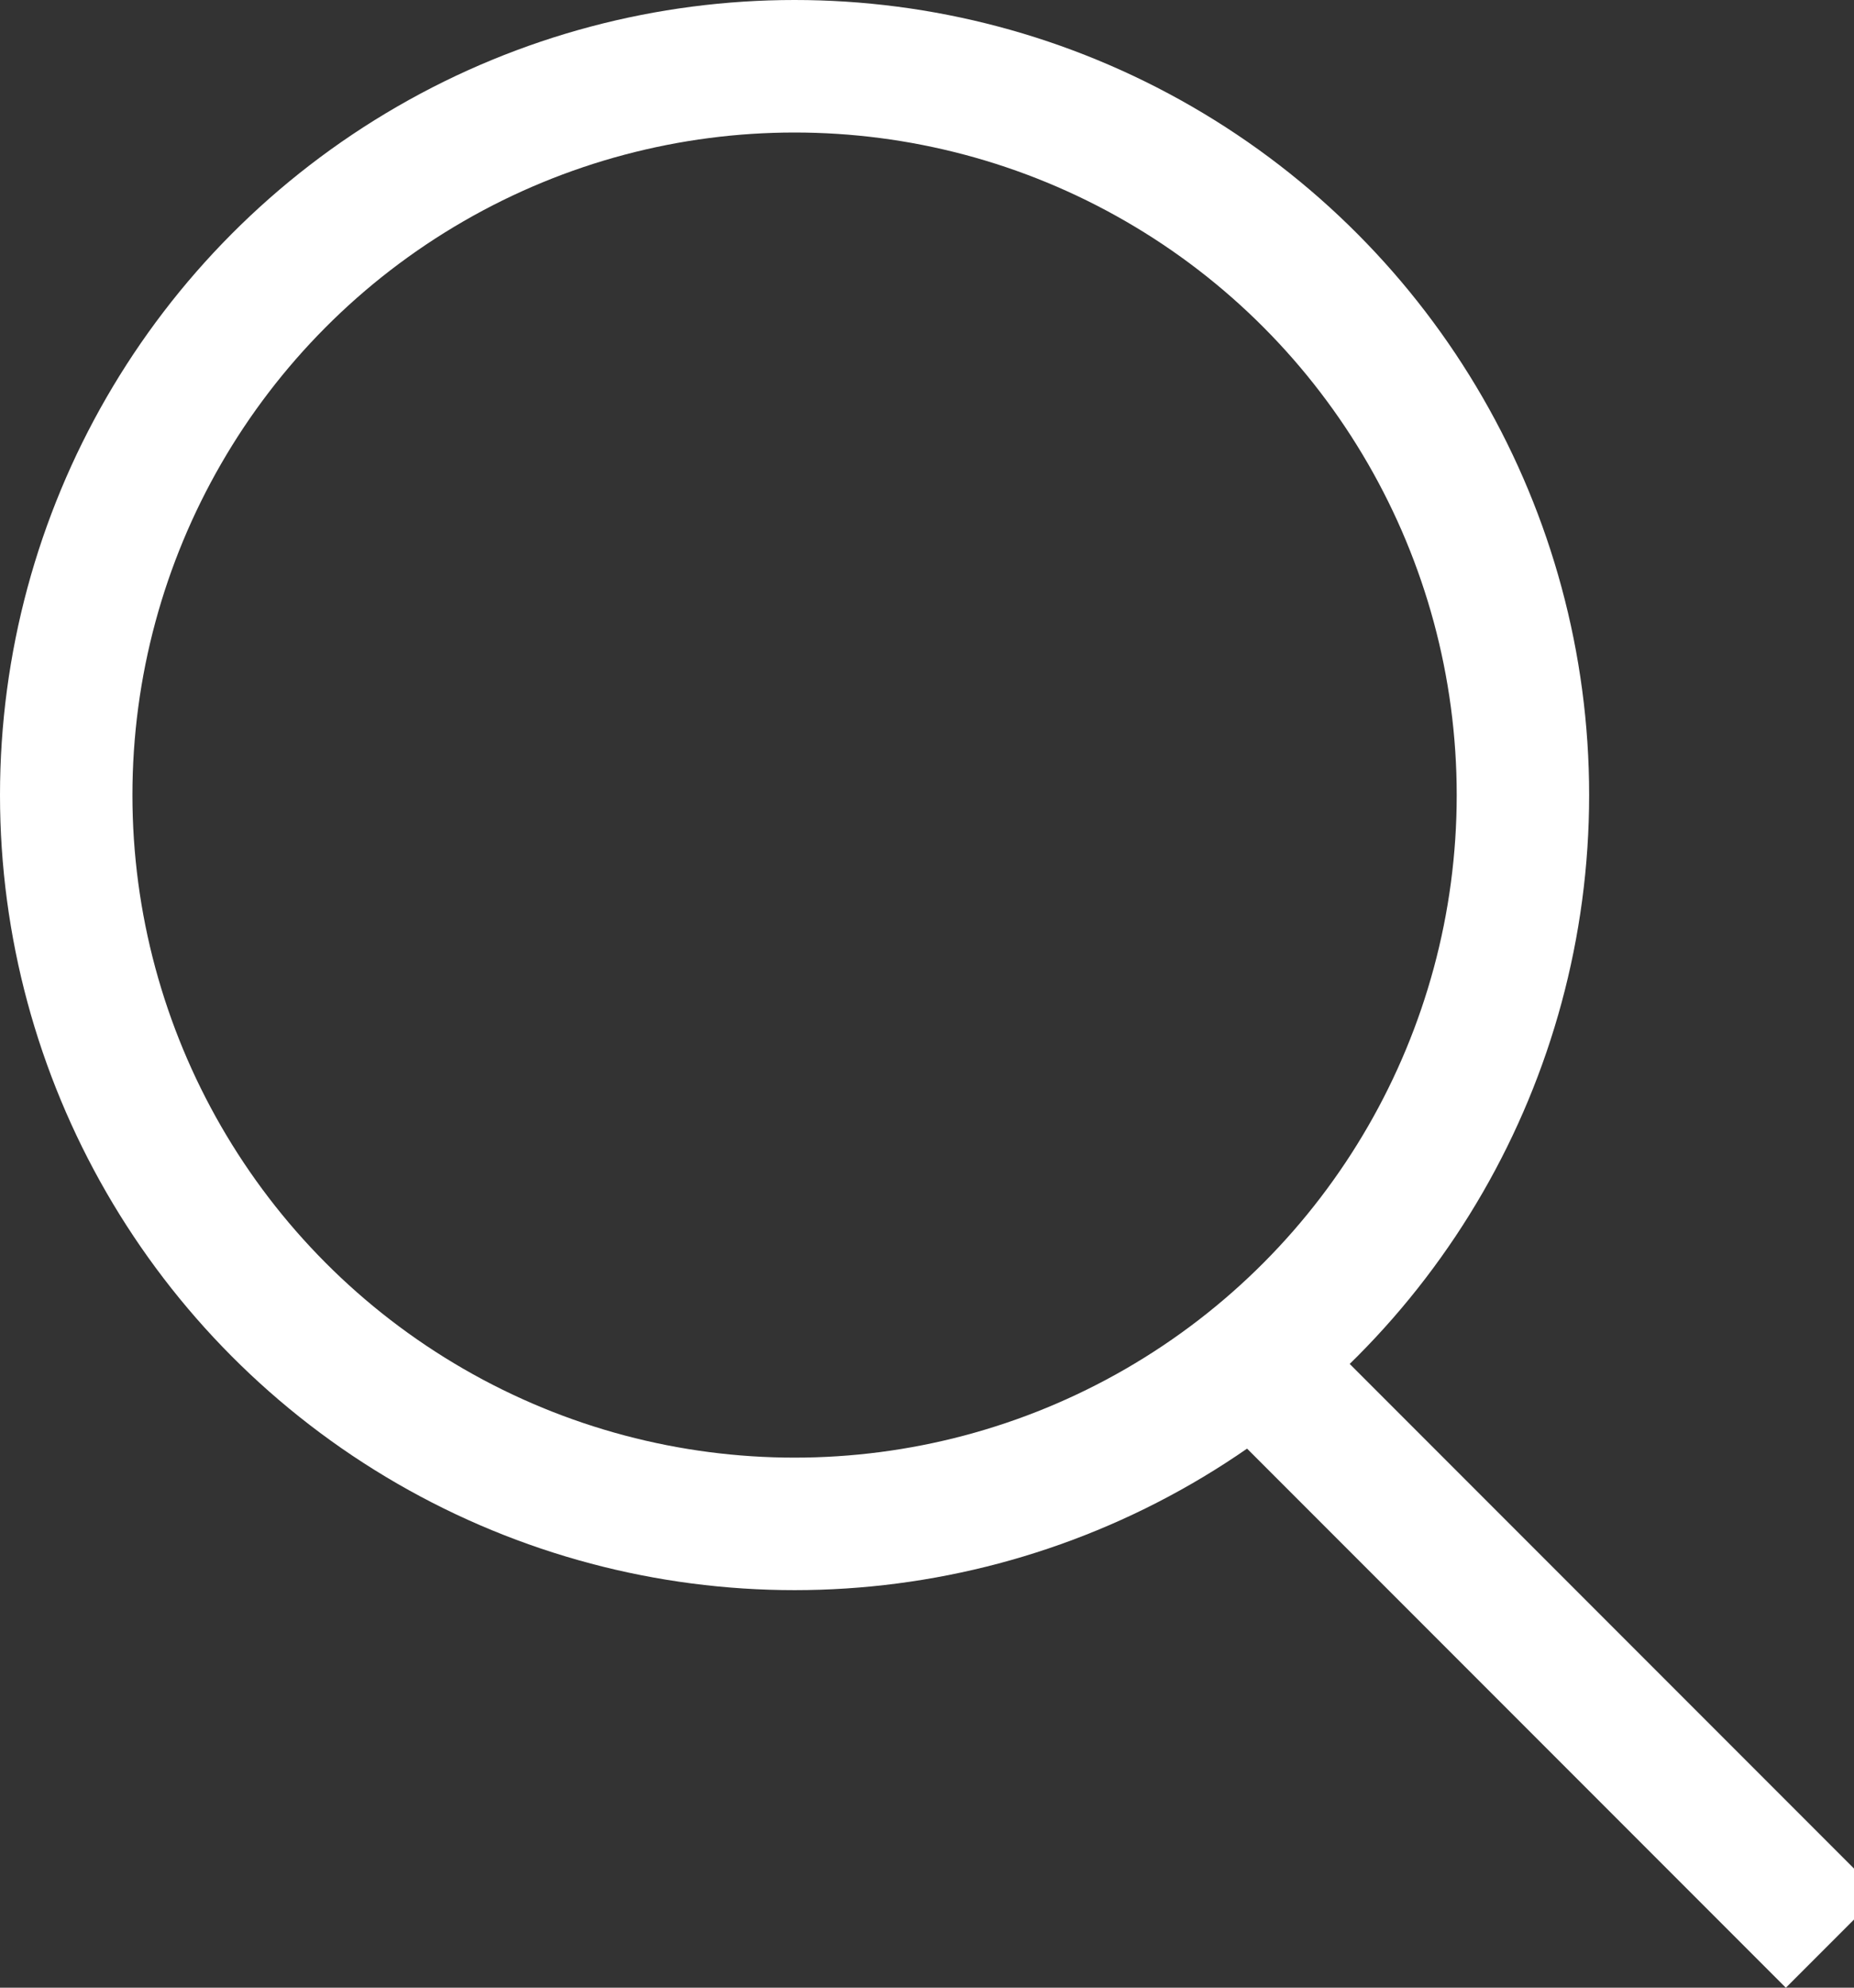
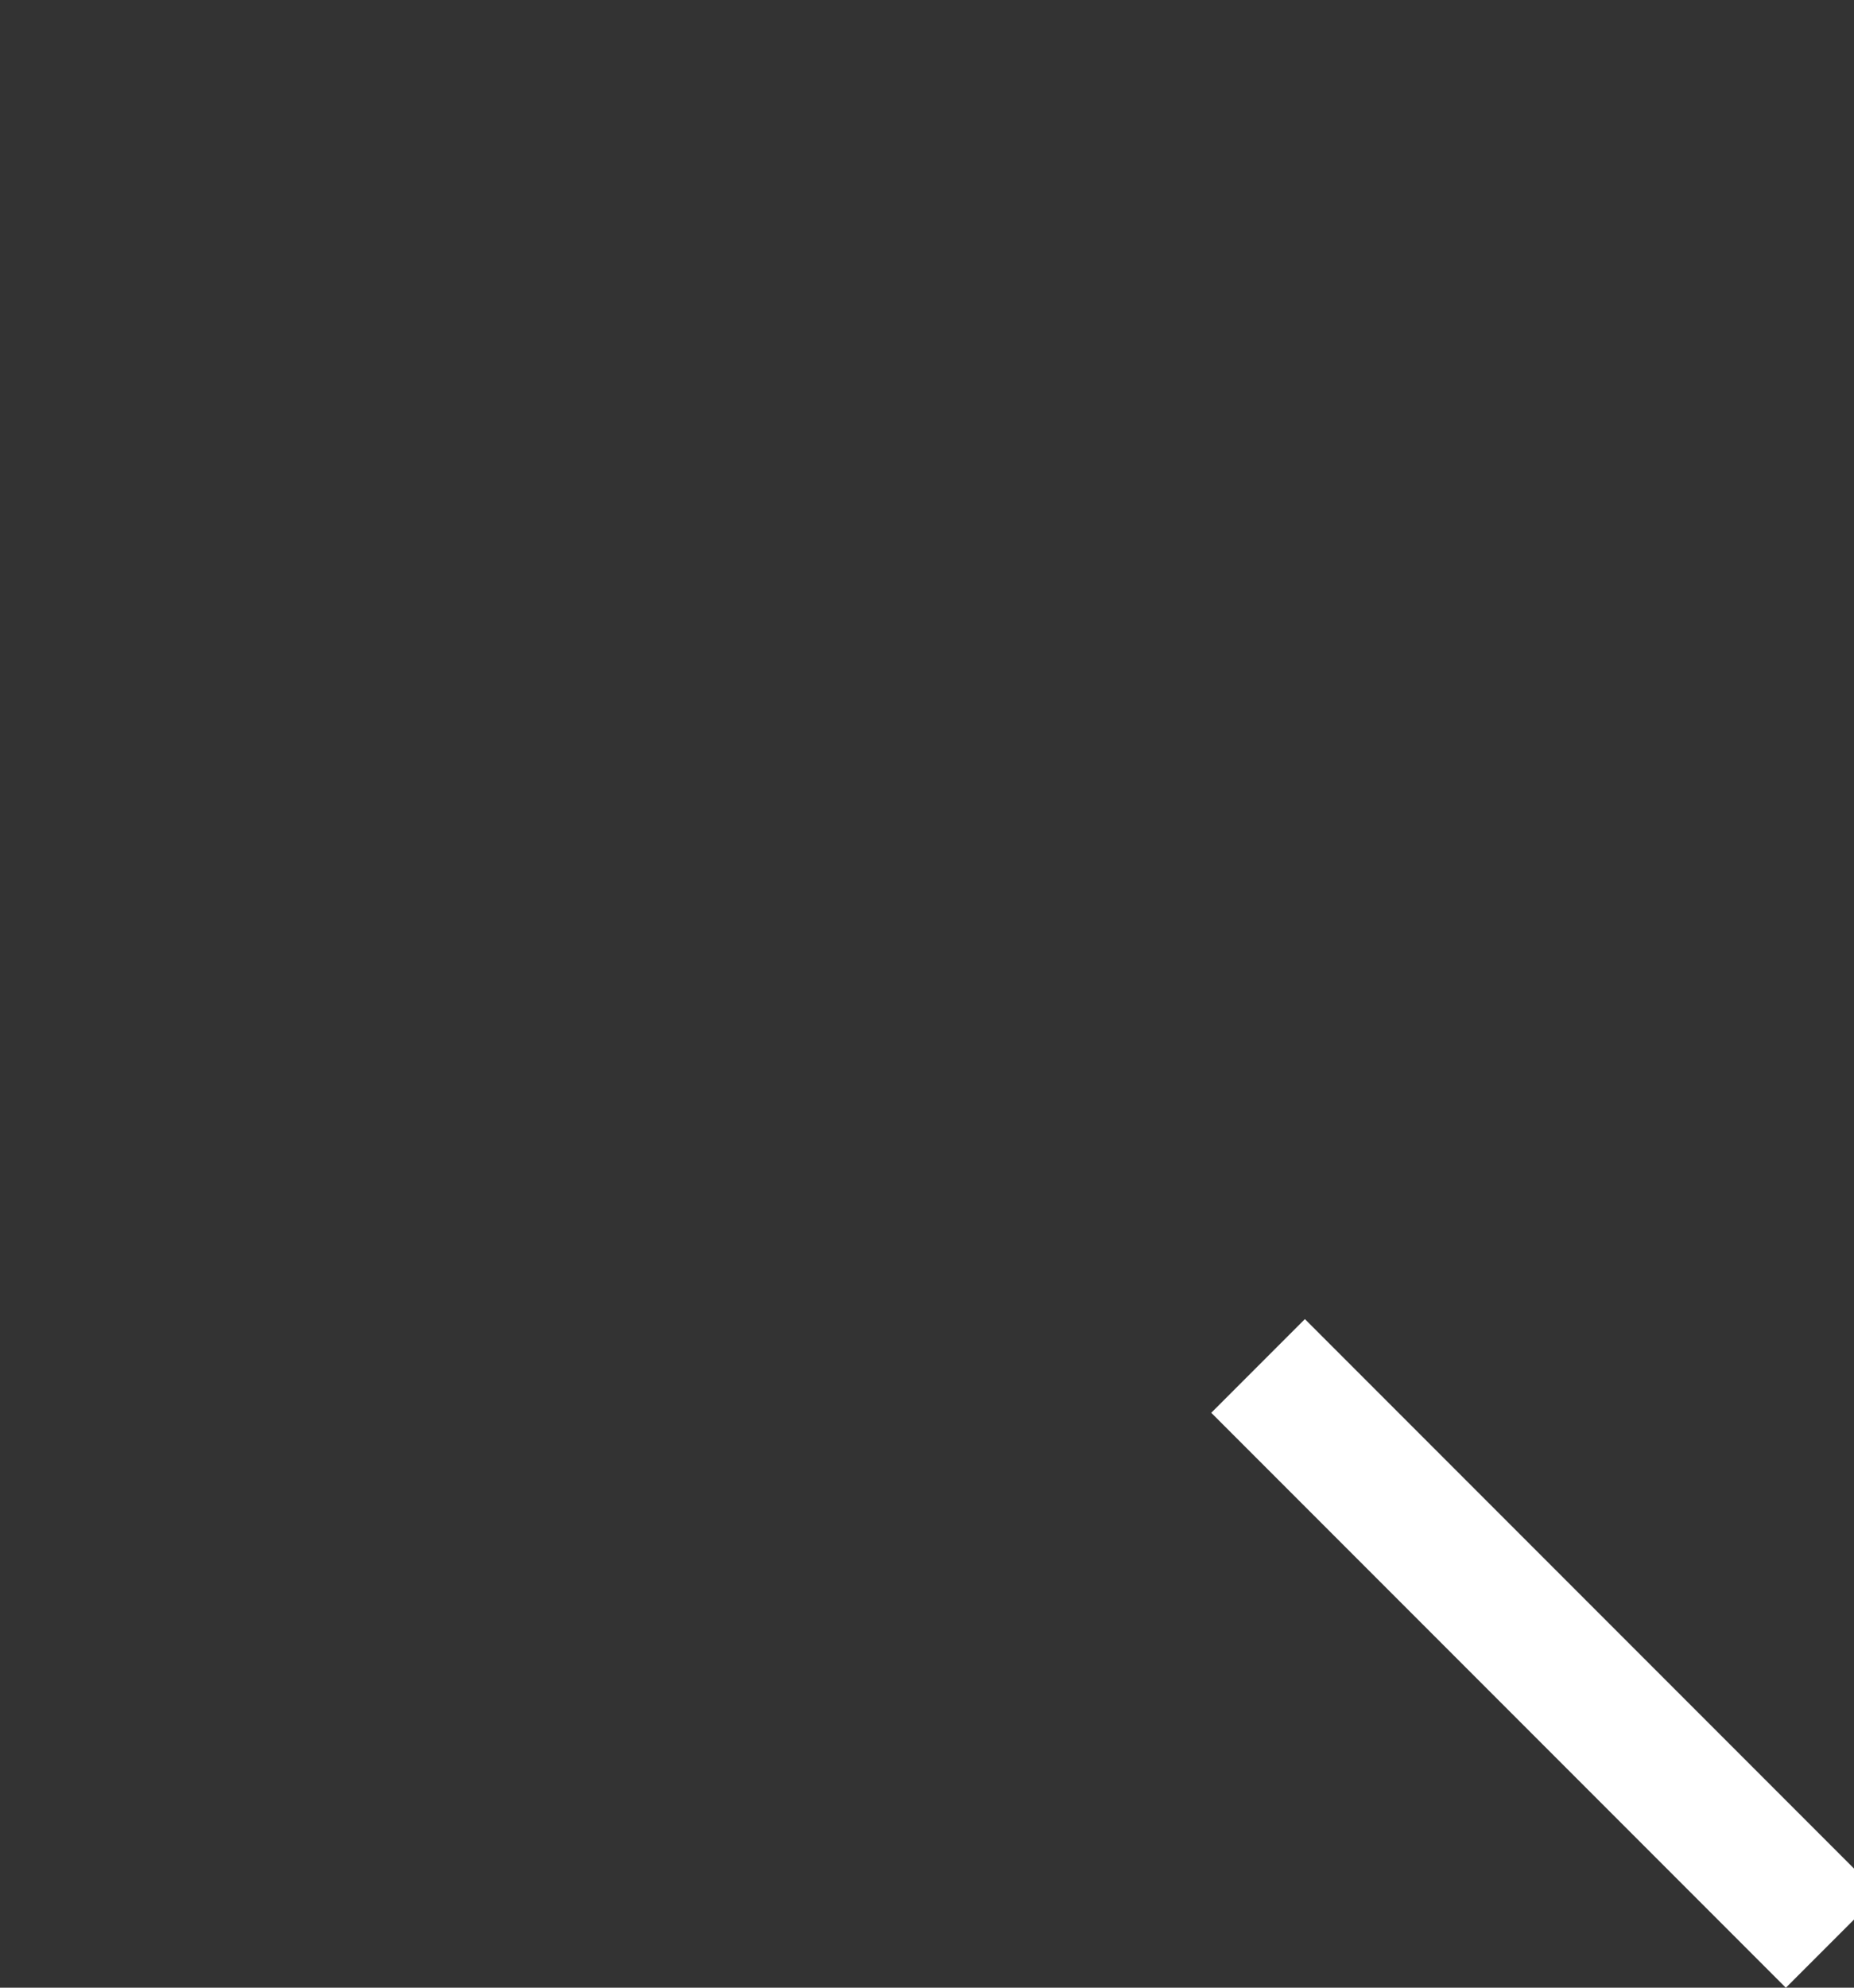
<svg xmlns="http://www.w3.org/2000/svg" width="14" height="15" viewBox="0 0 14 15">
  <rect x="0" y="0" width="14" height="15" fill="#333333" stroke="none" />
  <g fill="none" fill-rule="evenodd">
    <g stroke="#FFF">
      <g>
        <g transform="translate(-1307 -7) translate(0 -1) translate(1307 8)">
-           <circle cx="6" cy="6" r="5.5" />
          <path d="M9.5 10.308L13.839 14.647" />
        </g>
      </g>
    </g>
  </g>
</svg>